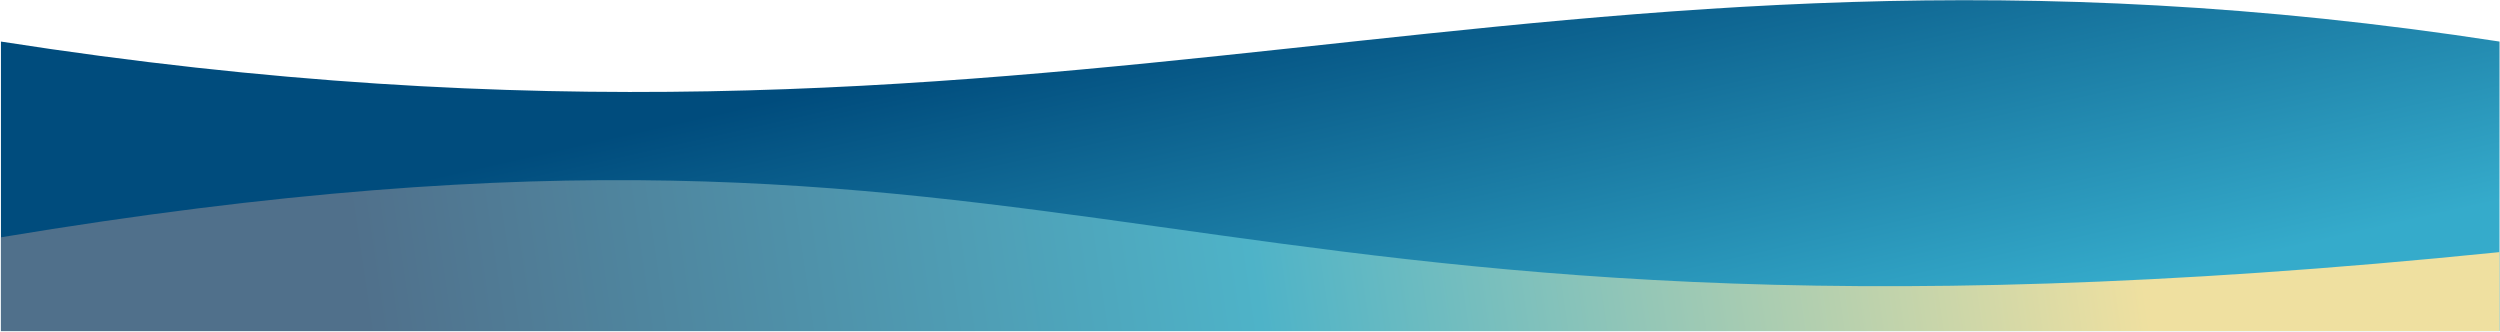
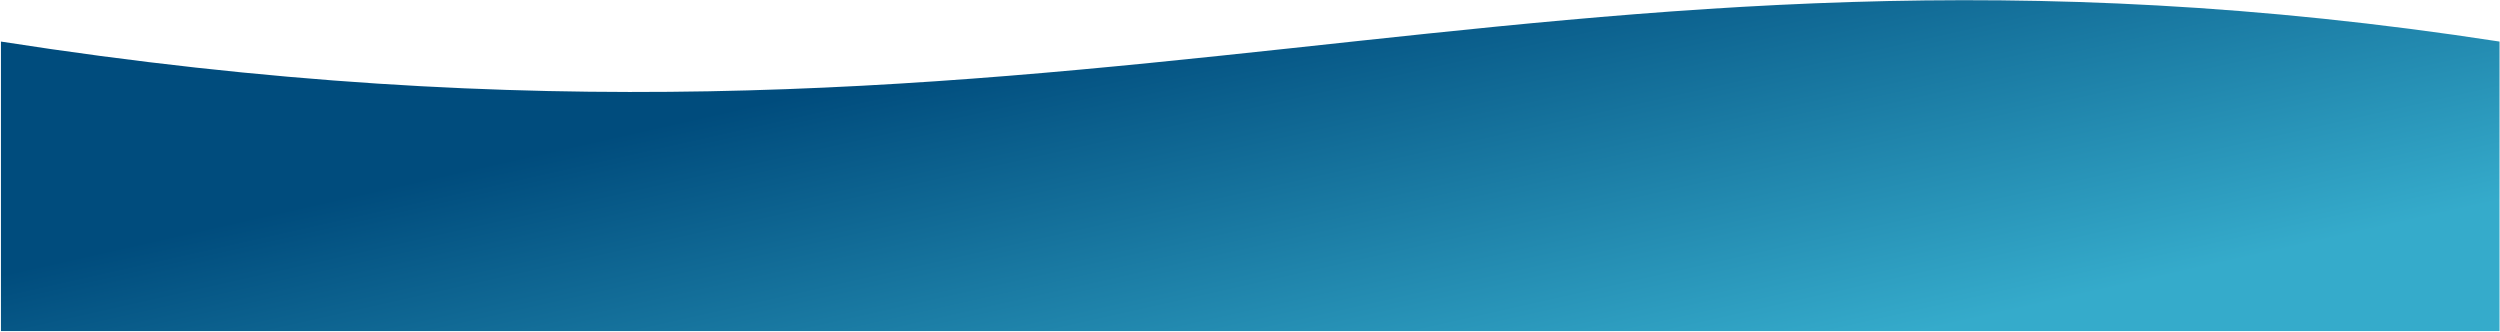
<svg xmlns="http://www.w3.org/2000/svg" width="1922" height="255" viewBox="0 0 1922 255" fill="none">
-   <path d="M0.726 254.528V31.958C827.773 160.947 1175.54 -83.12 1921.65 31.958V254.528H0.726Z" fill="url(#paint0_linear)" />
-   <path d="M0.726 254.527V182.445C859.388 39.546 877.092 300.053 1921.65 193.827V254.527H0.726Z" fill="url(#paint1_linear)" />
+   <path d="M0.726 254.528V31.958C827.773 160.947 1175.54 -83.12 1921.65 31.958V254.528Z" fill="url(#paint0_linear)" />
  <defs>
    <linearGradient id="paint0_linear" x1="1090.81" y1="-35.066" x2="1171.74" y2="324.08" gradientUnits="userSpaceOnUse">
      <stop stop-color="#004C7D" />
      <stop offset="1" stop-color="#35ABCB" />
    </linearGradient>
    <linearGradient id="paint1_linear" x1="1624.47" y1="55.987" x2="281.467" y2="254.529" gradientUnits="userSpaceOnUse">
      <stop stop-color="#EFE0A0" />
      <stop offset="0.498" stop-color="#4EB3C8" />
      <stop offset="1" stop-color="#50708B" />
    </linearGradient>
  </defs>
</svg>